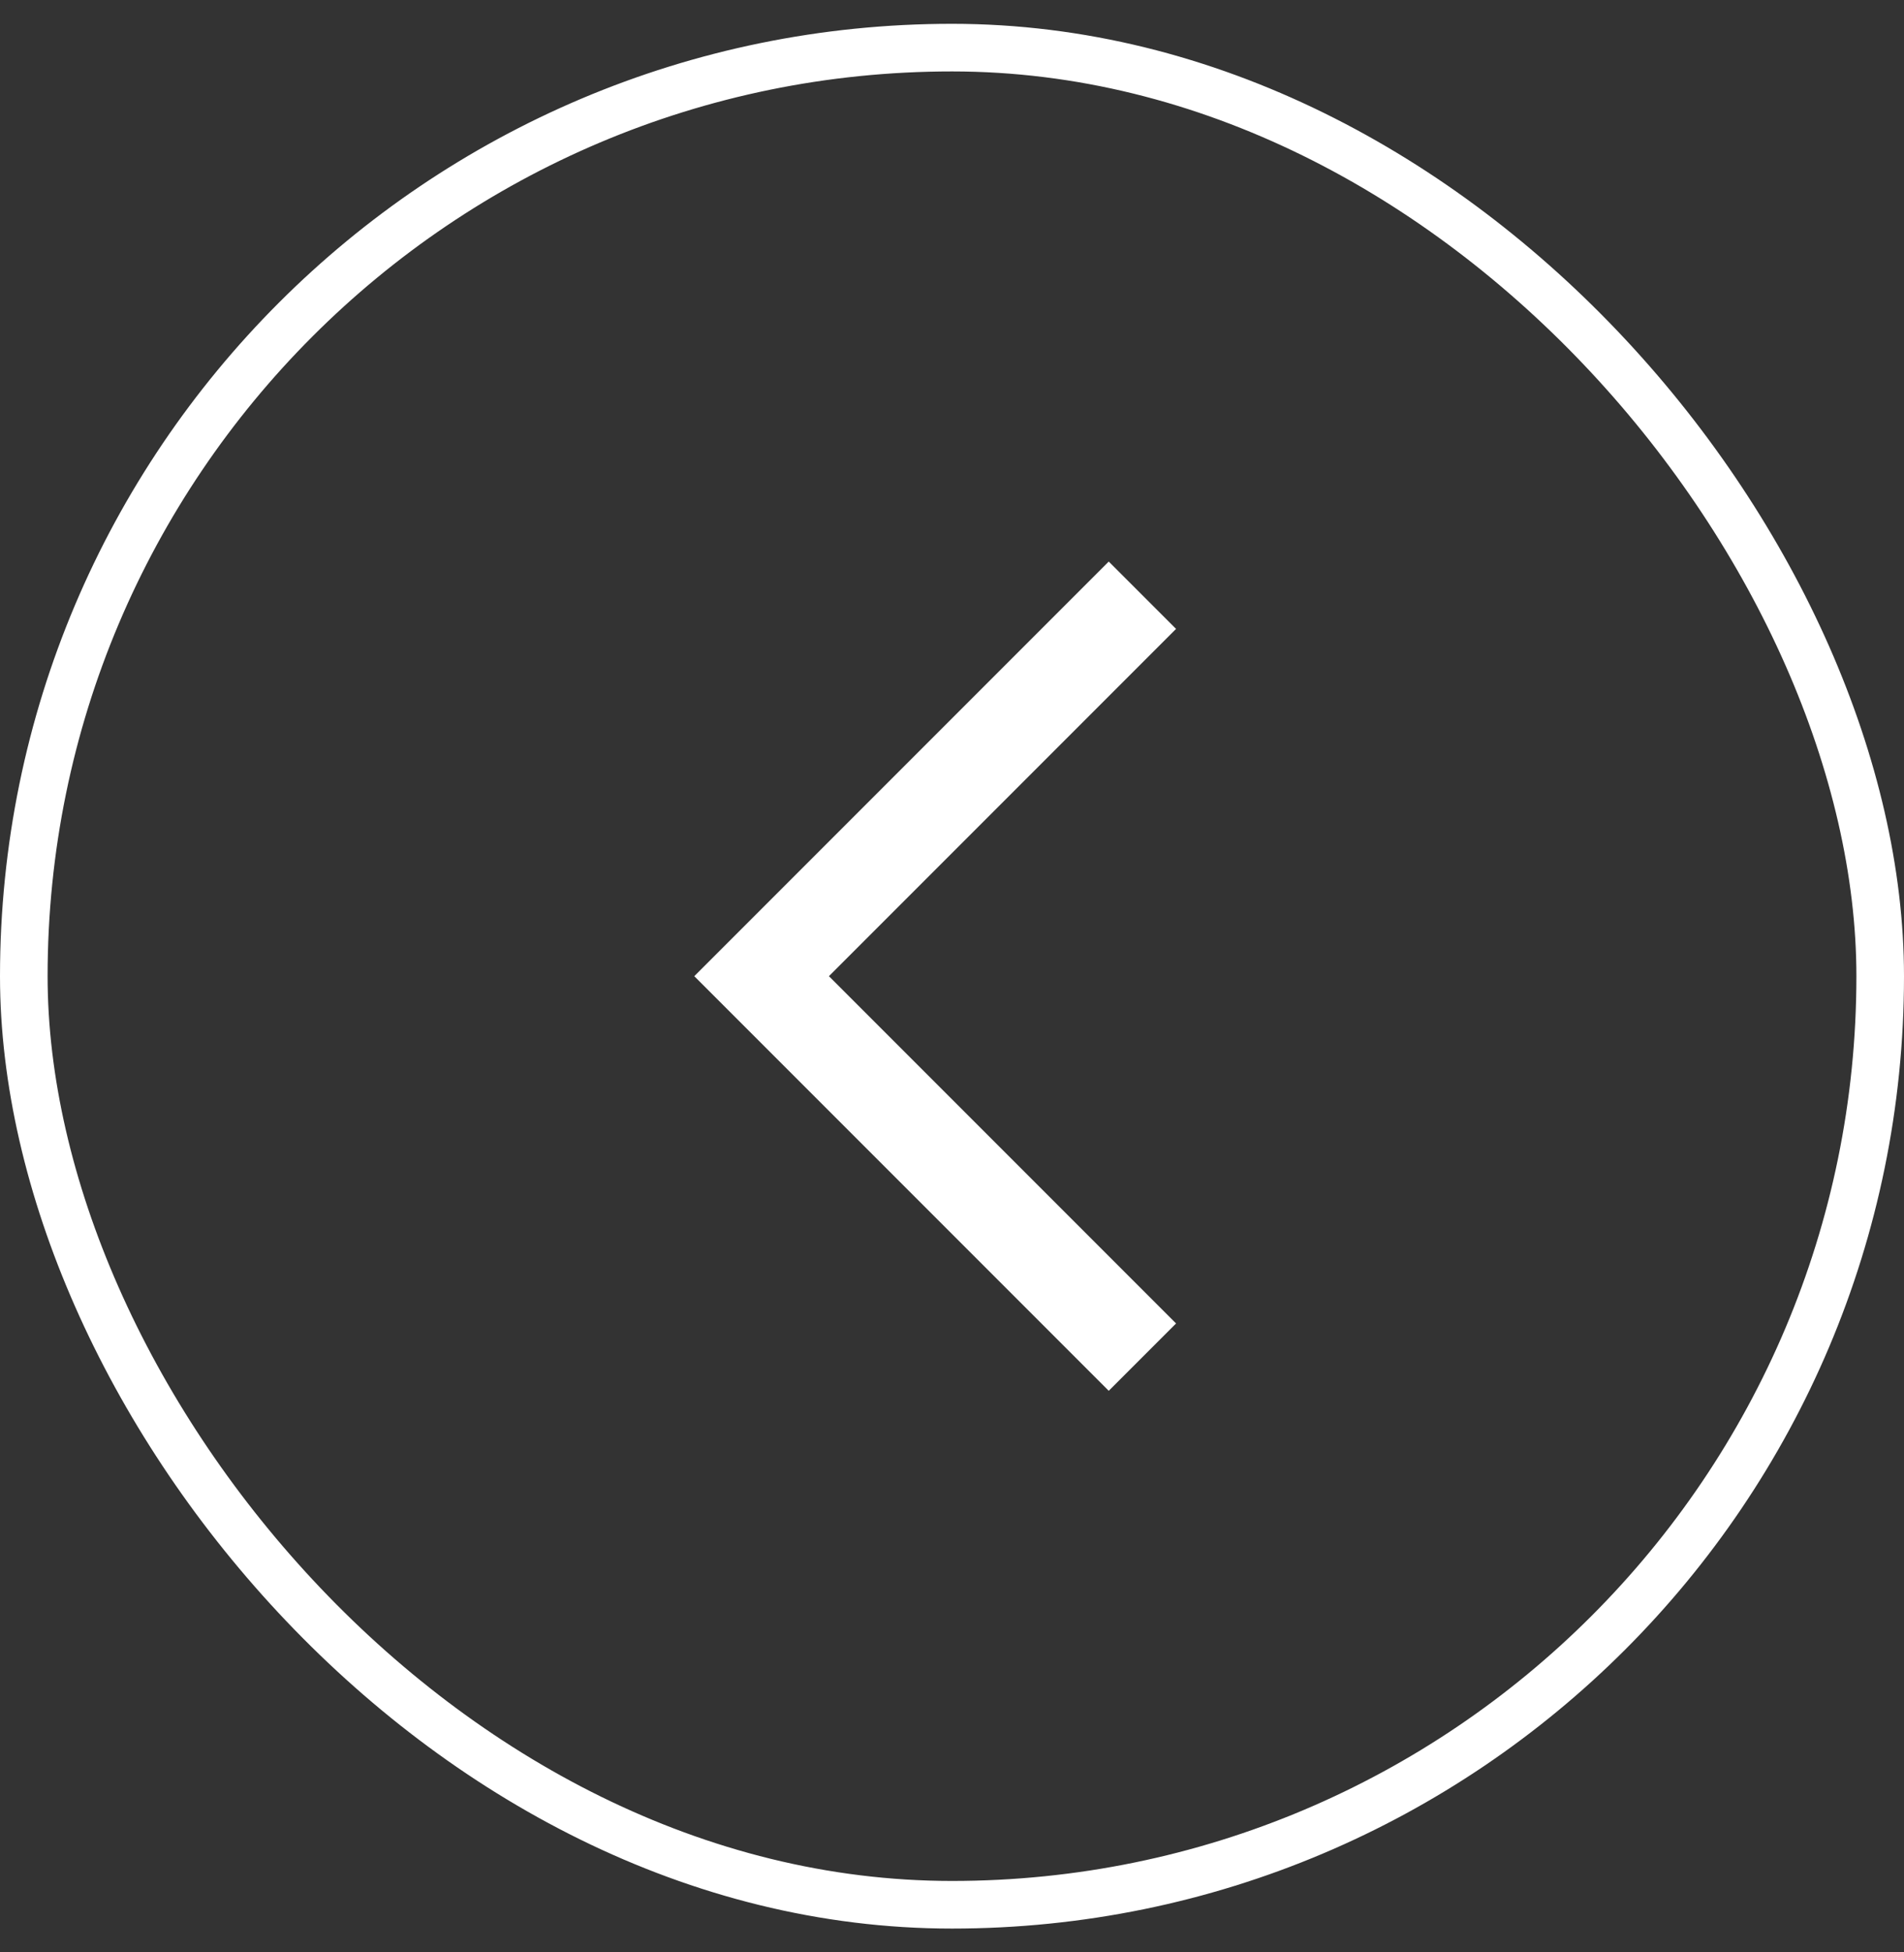
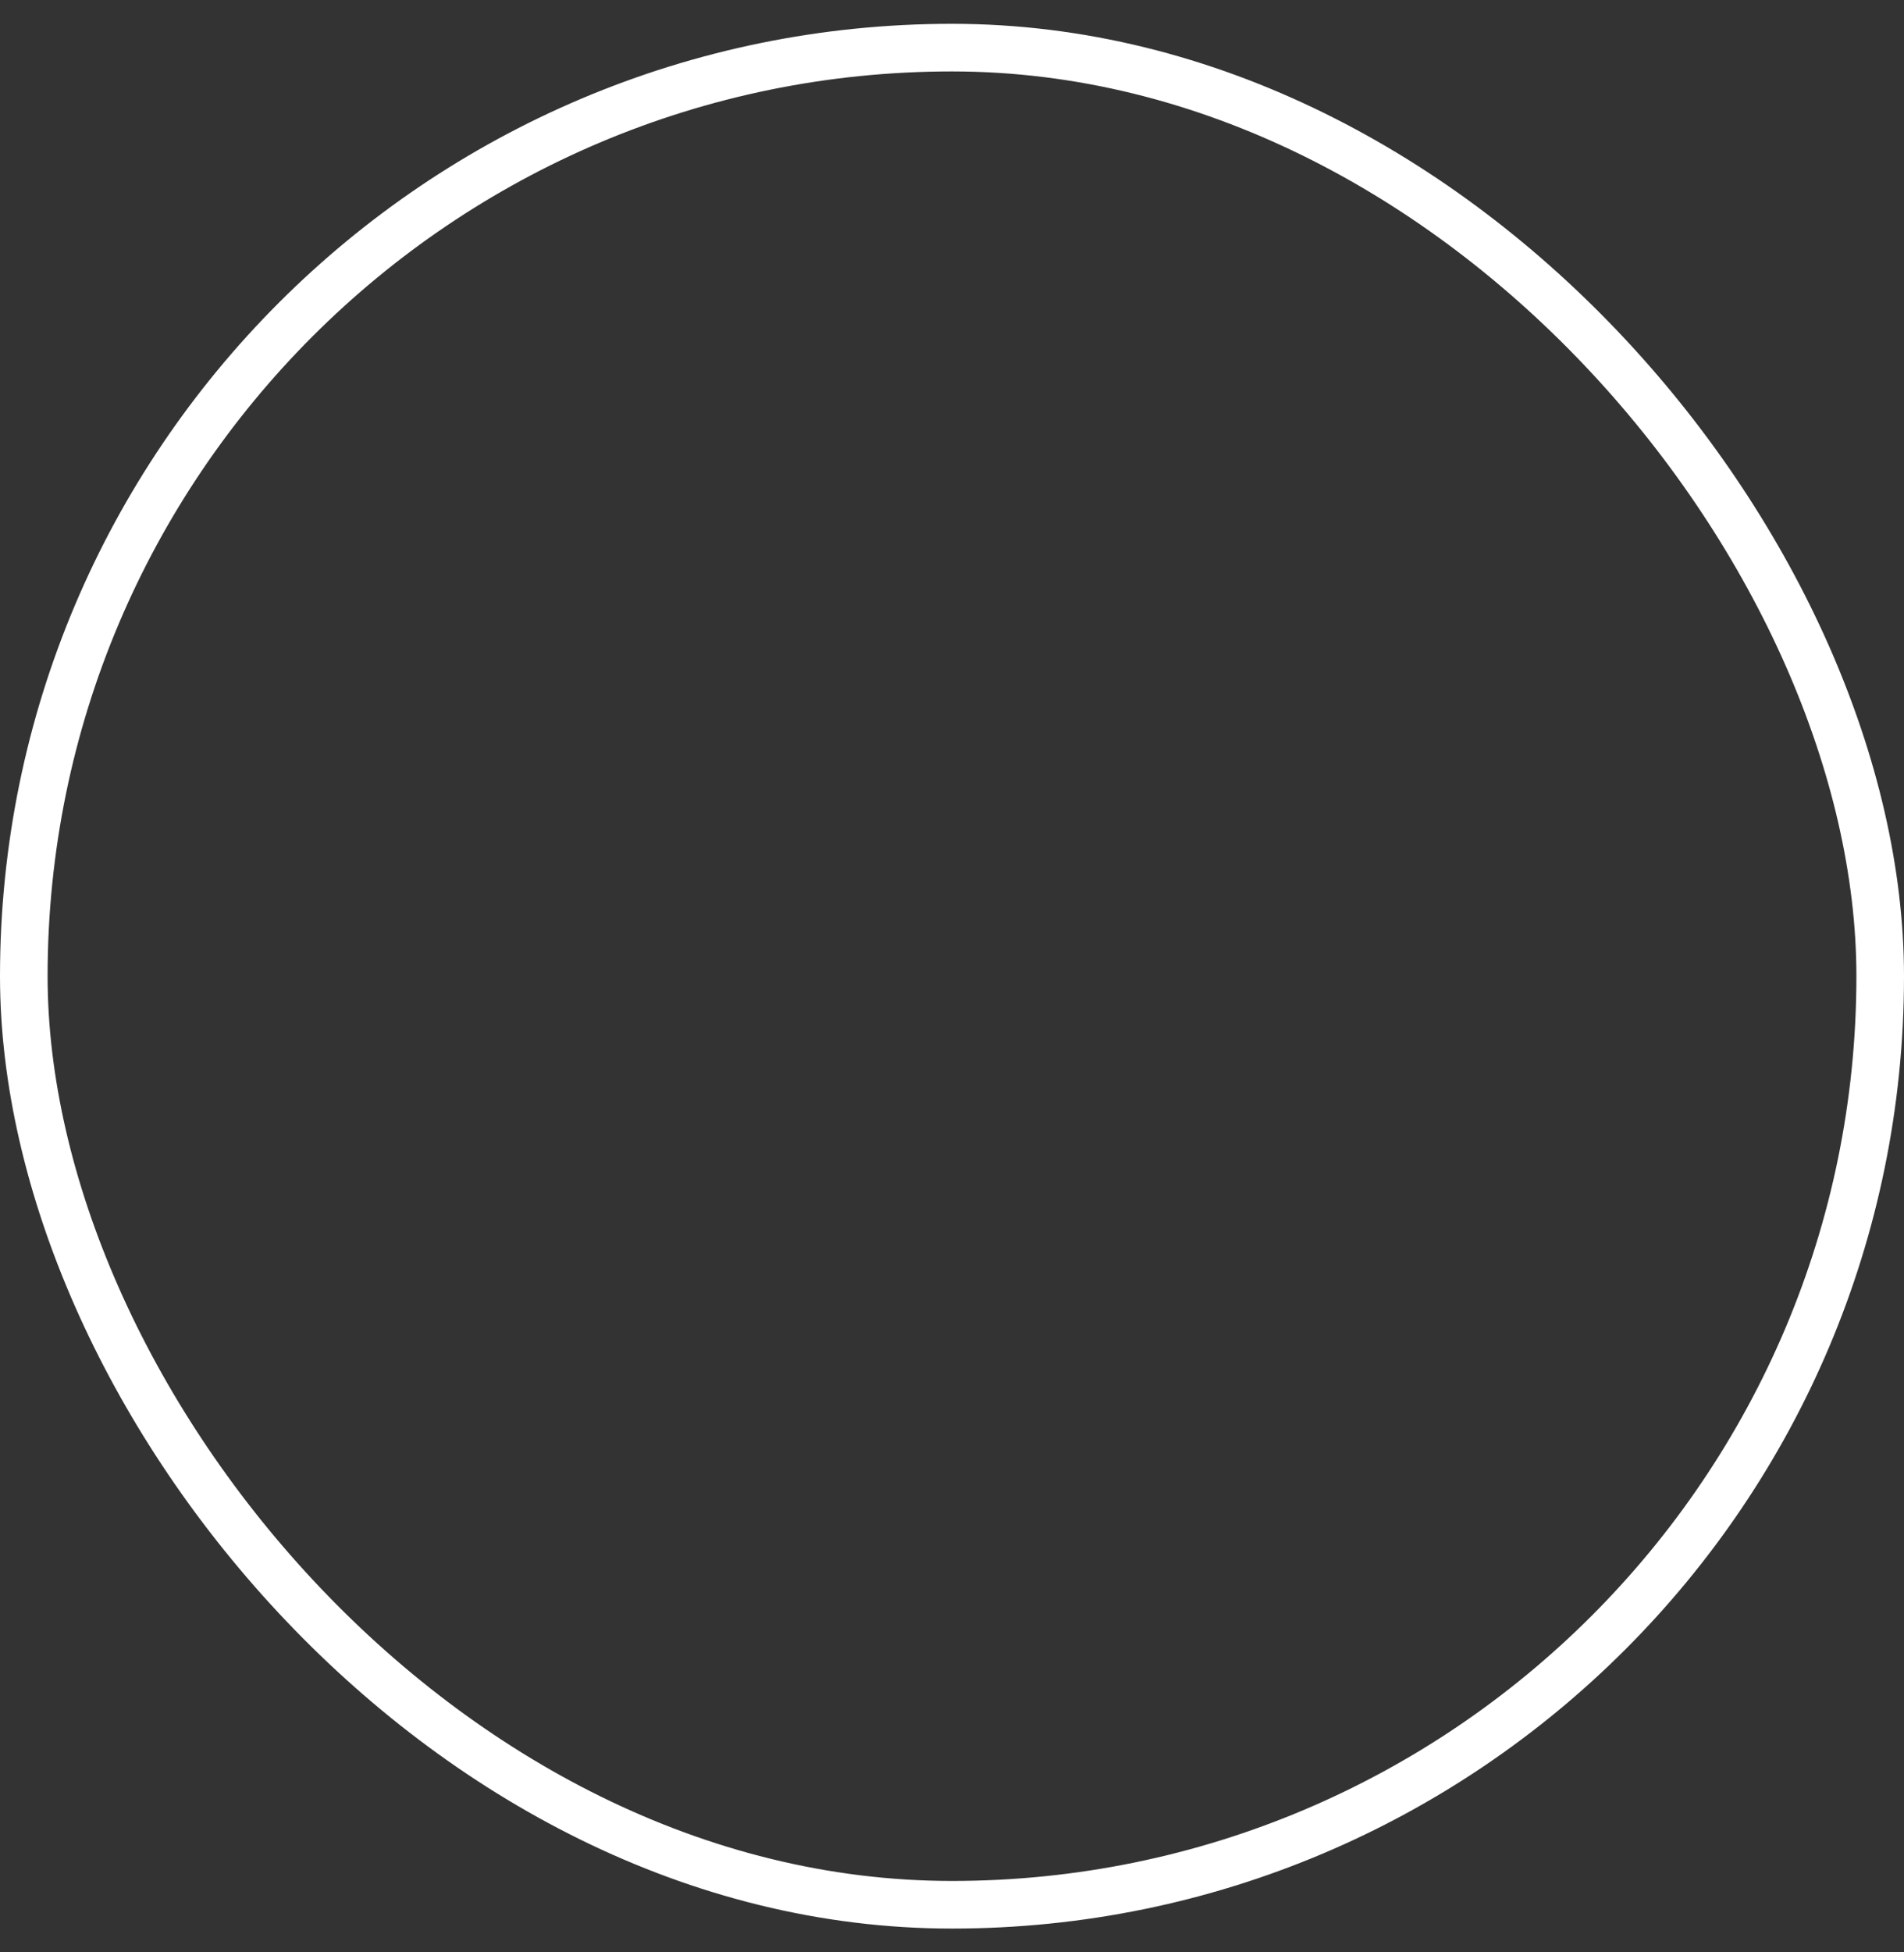
<svg xmlns="http://www.w3.org/2000/svg" width="40" height="41" viewBox="0 0 40 41" fill="none">
  <rect x="0" y="0" width="40" height="41" fill="#333333" stroke="none" />
-   <path d="M24 12.5L16 20.5L24 28.5" stroke="white" stroke-width="2" />
  <rect x="0.5" y="1" width="39" height="39" rx="19.5" stroke="white" />
</svg>